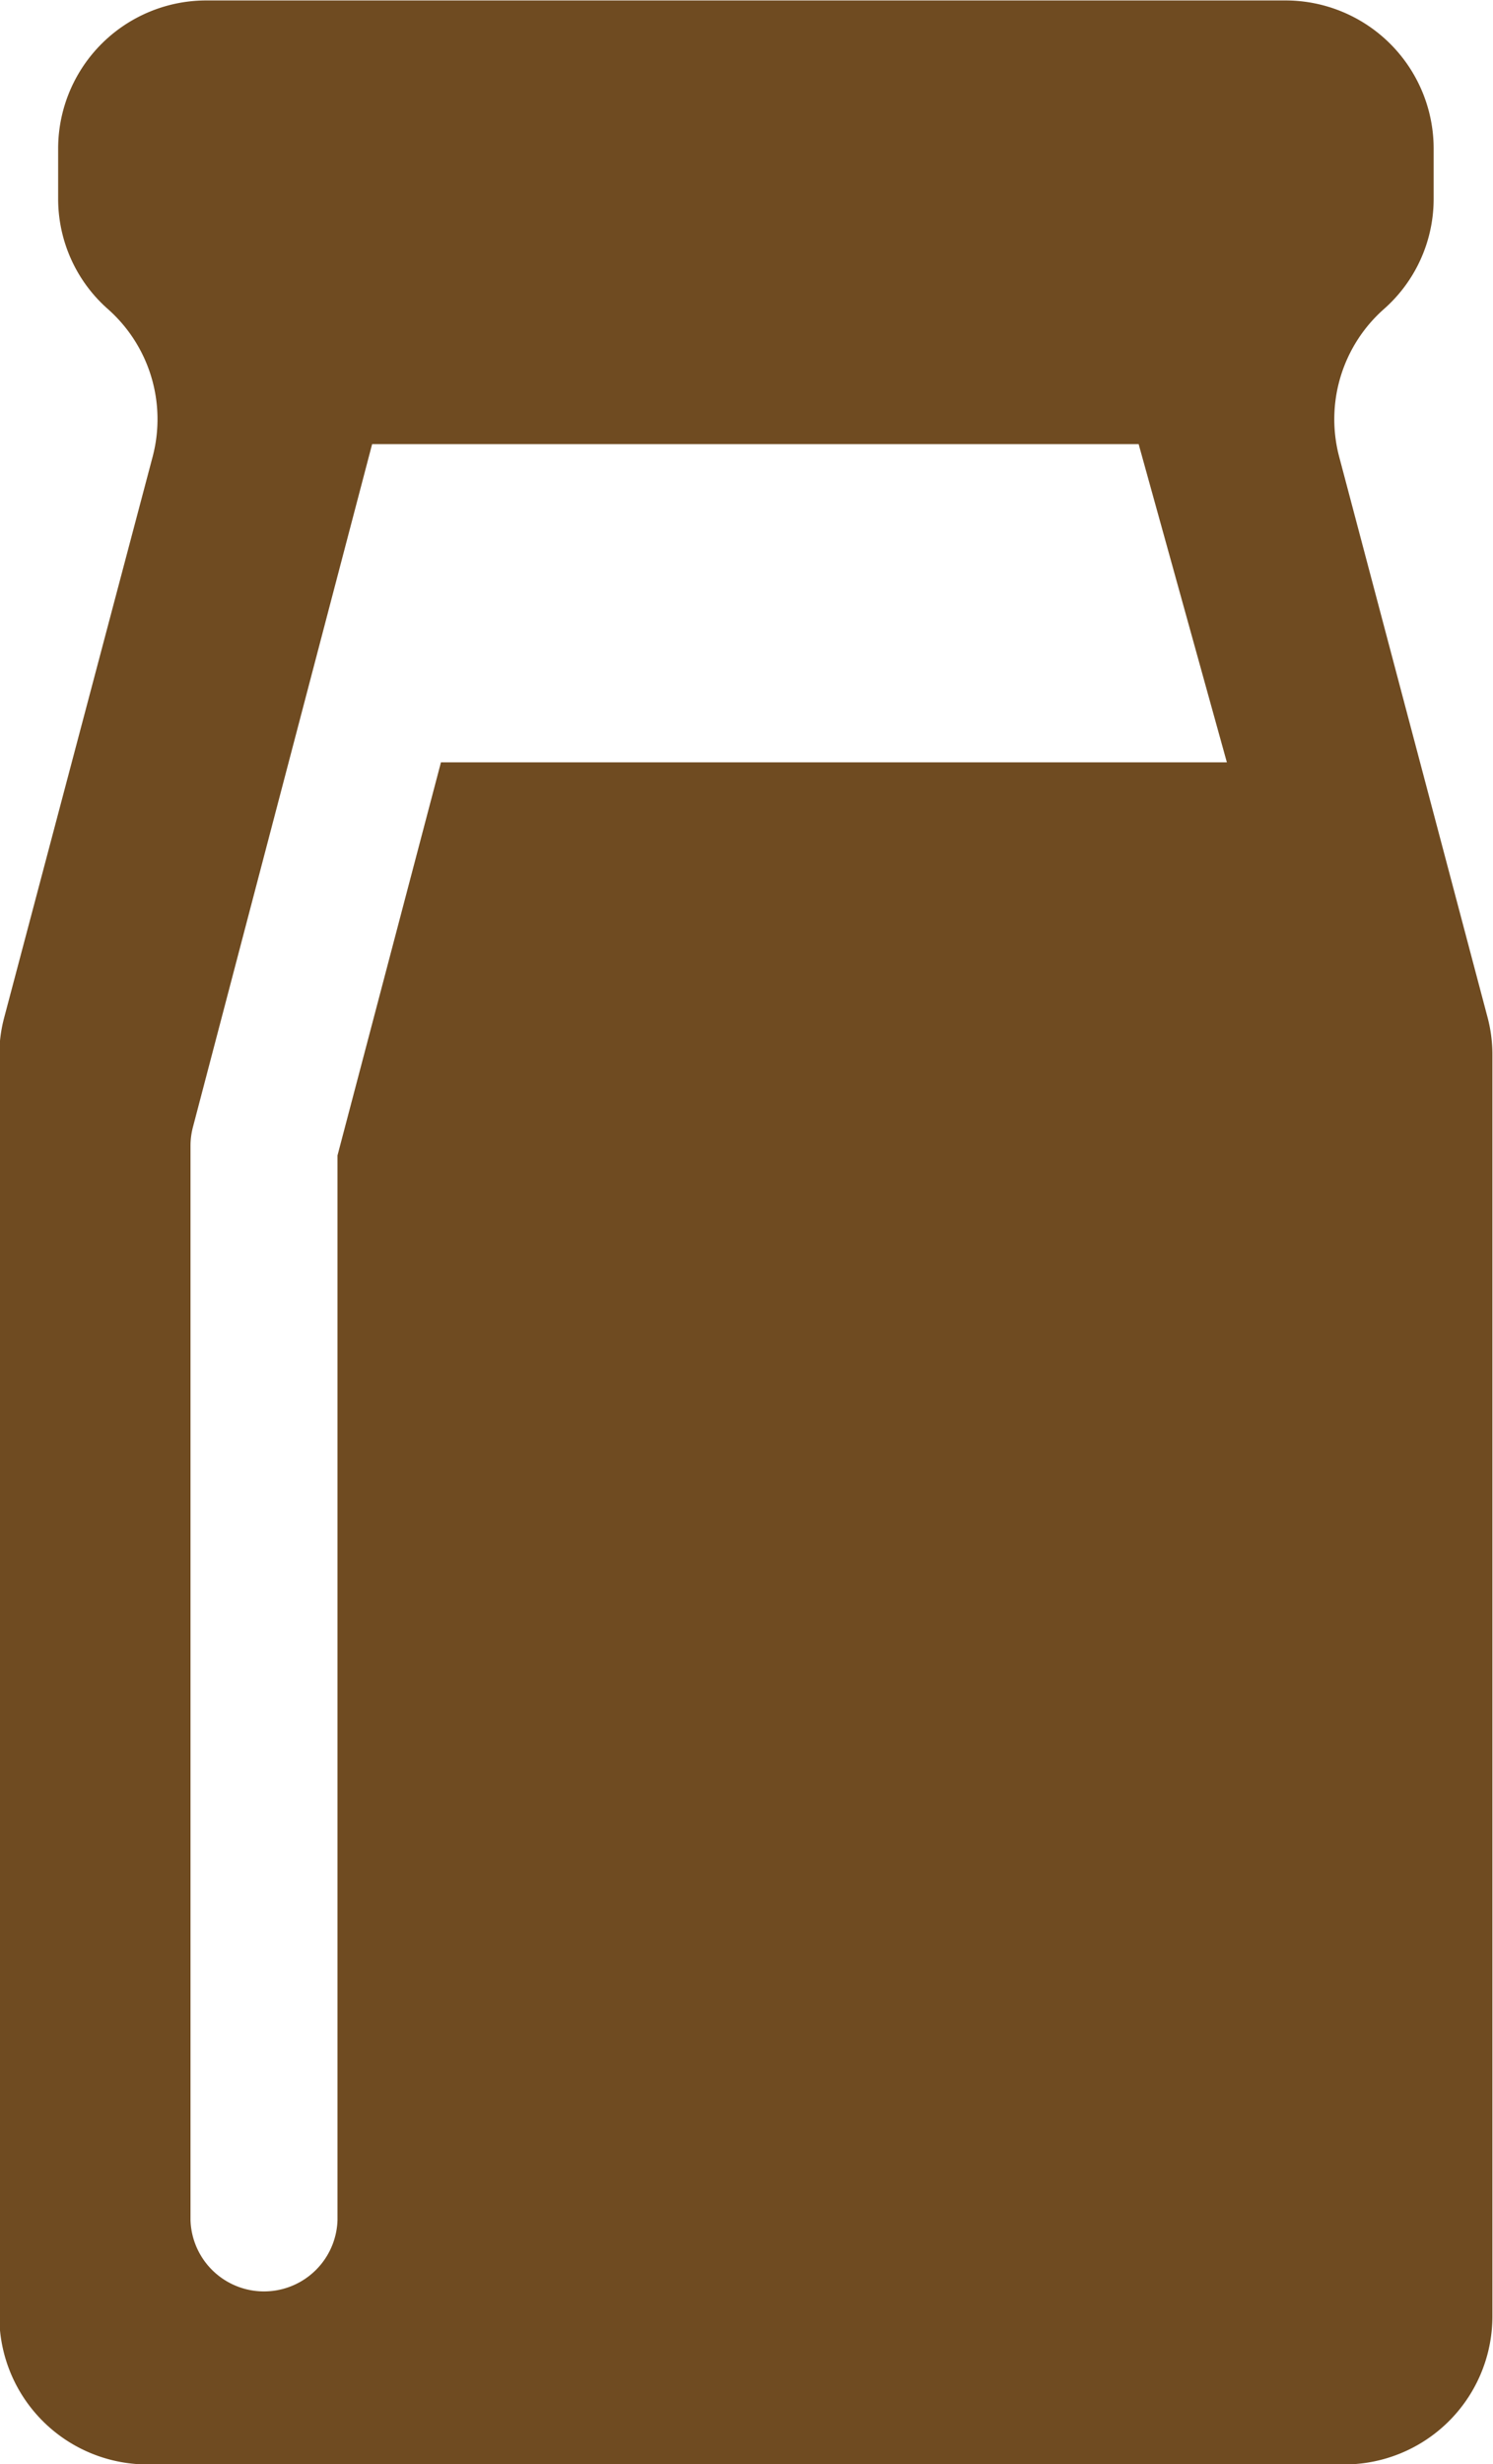
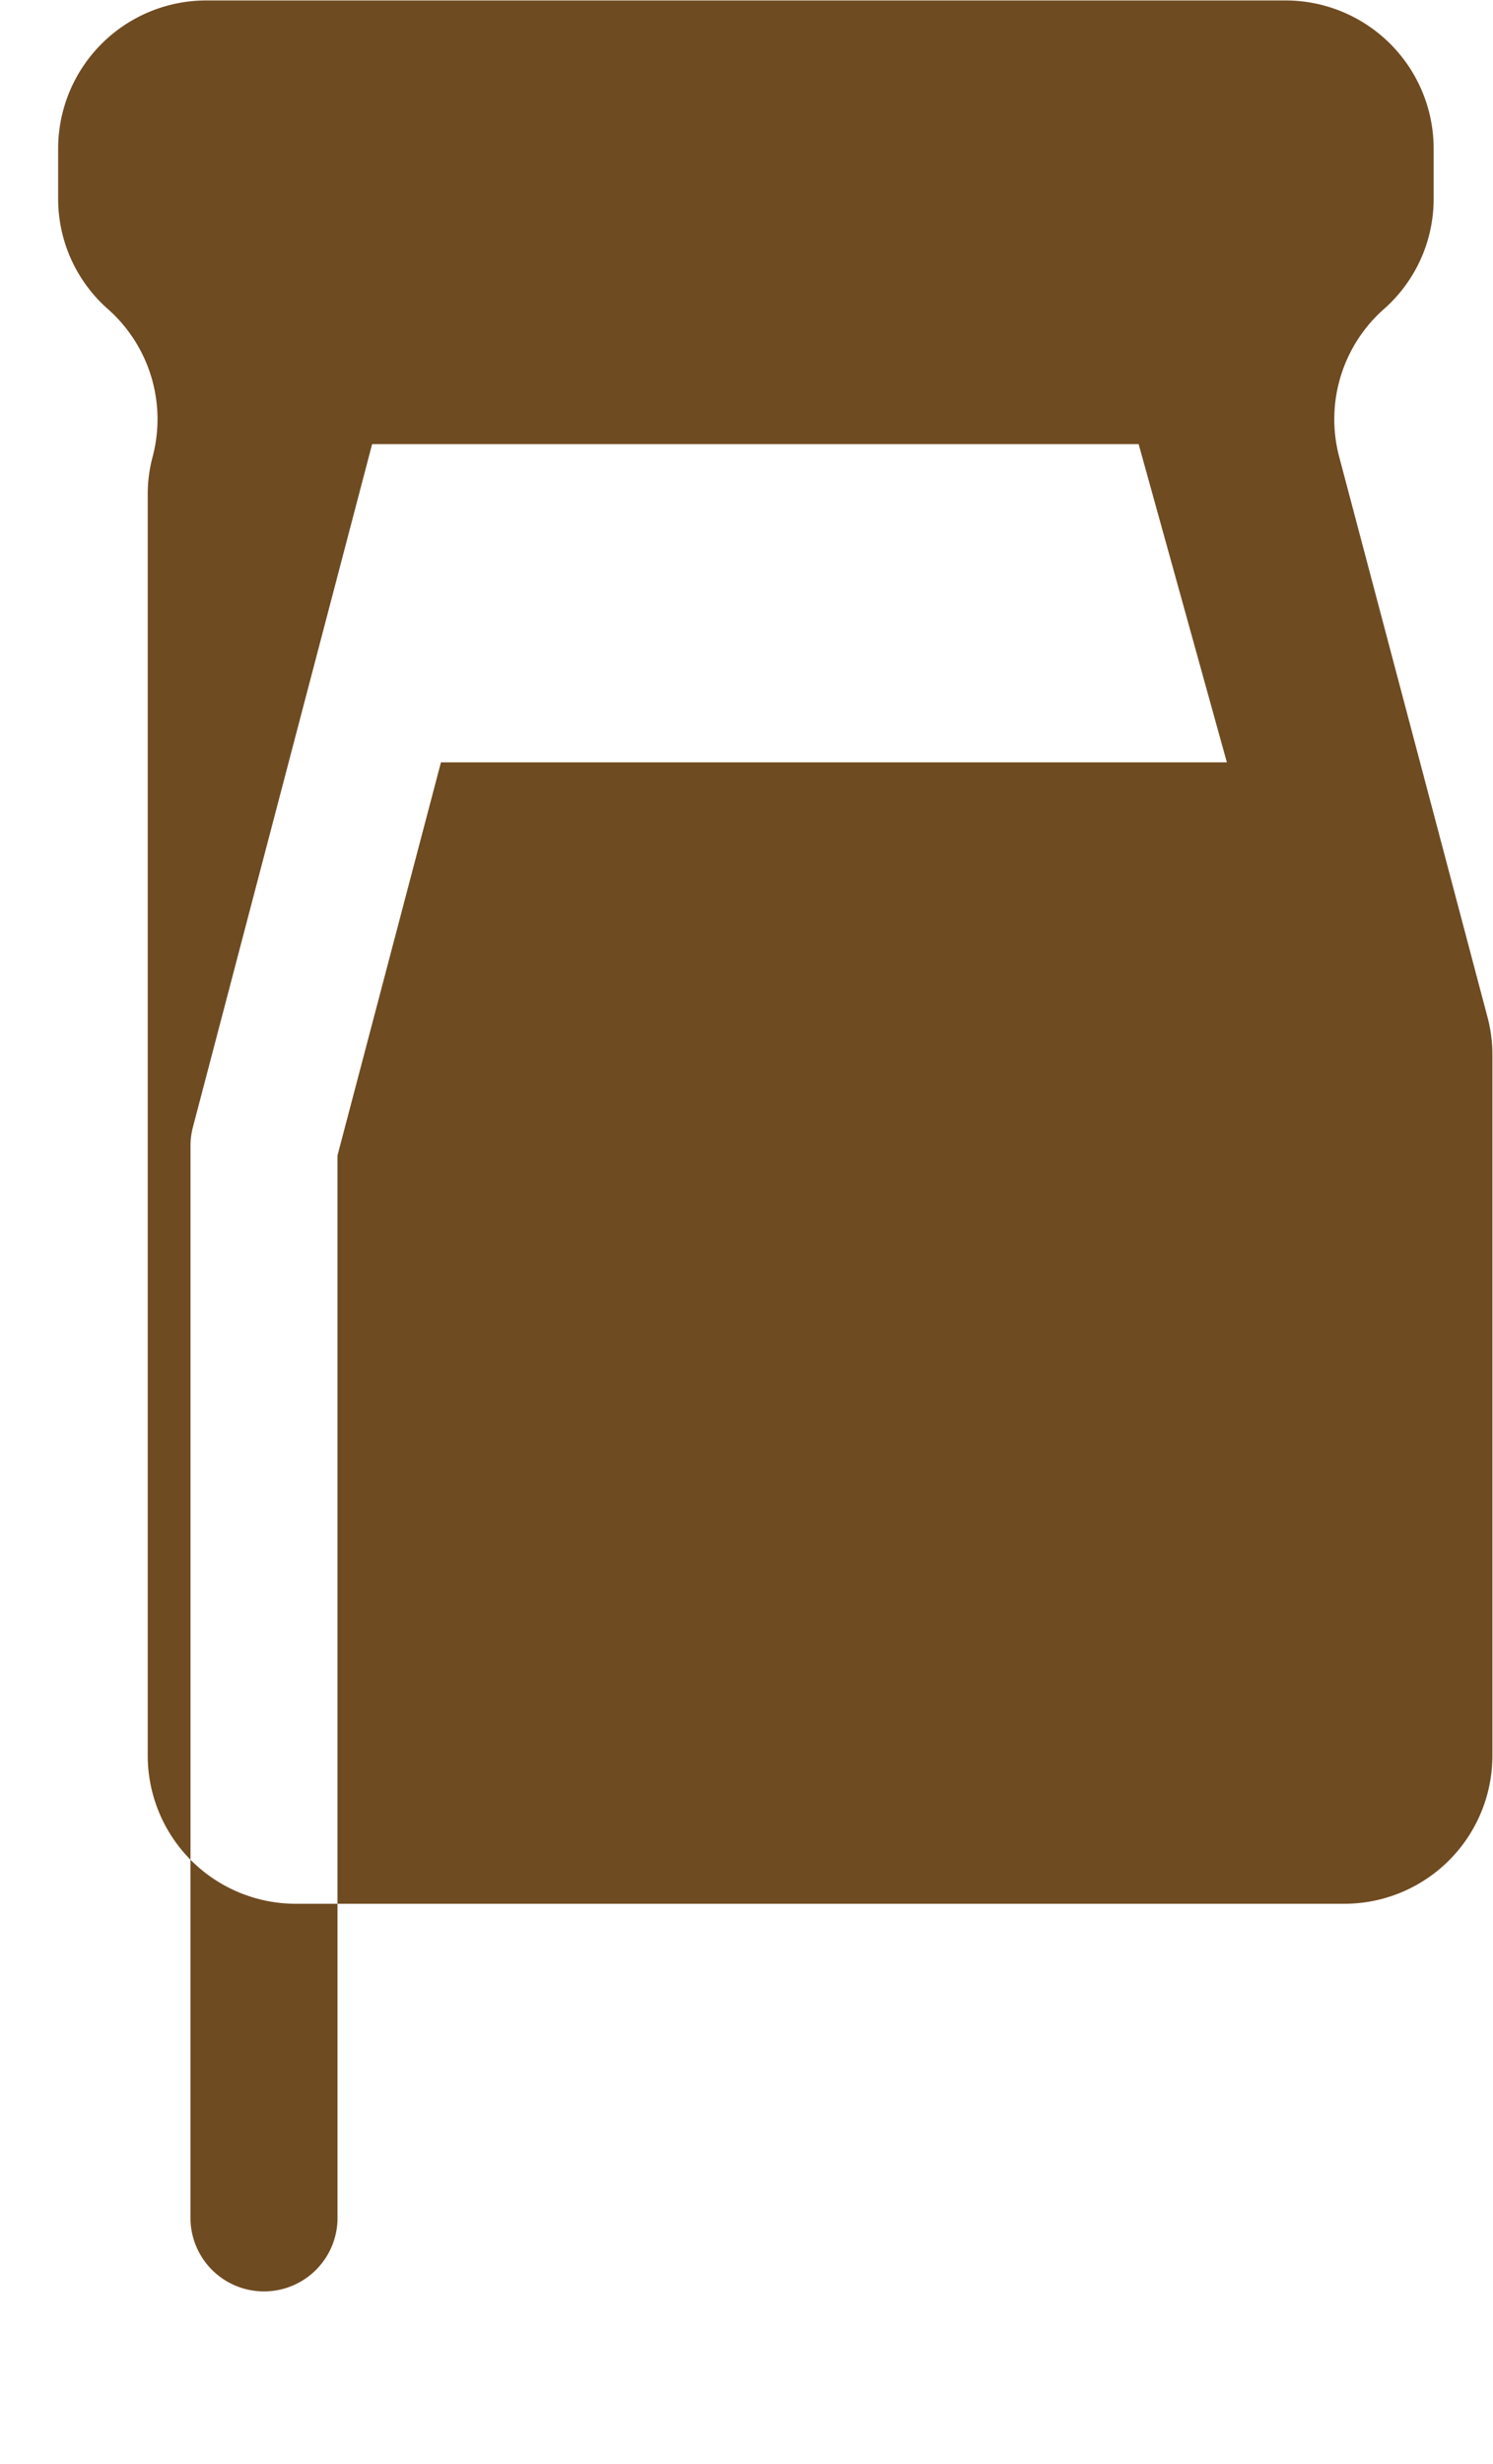
<svg xmlns="http://www.w3.org/2000/svg" width="20" height="33" viewBox="0 0 20 33">
  <defs>
    <style>
      .cls-1 {
        fill: #6f4b21;
        fill-rule: evenodd;
      }
    </style>
  </defs>
-   <path id="allergy-milk.svg" class="cls-1" d="M754.927,649.625l-1.988-7.509a1.969,1.969,0,0,1,.6-1.977,1.967,1.967,0,0,0,.666-1.474v-0.682a1.985,1.985,0,0,0-1.993-1.977h-14.44a1.985,1.985,0,0,0-1.993,1.977v0.682a1.967,1.967,0,0,0,.666,1.474,1.969,1.969,0,0,1,.6,1.977l-1.988,7.509a1.933,1.933,0,0,0-.066.5v16.905a1.985,1.985,0,0,0,1.993,1.976H753a1.984,1.984,0,0,0,1.992-1.976V650.127A1.932,1.932,0,0,0,754.927,649.625Zm-14.02-3.415-1.386,5.265v14.26a0.985,0.985,0,0,1-1.969,0V651.346a0.987,0.987,0,0,1,.033-0.253l2.4-9.145h10.268l1.182,4.262H740.907Z" transform="translate(-735 -636)" />
+   <path id="allergy-milk.svg" class="cls-1" d="M754.927,649.625l-1.988-7.509a1.969,1.969,0,0,1,.6-1.977,1.967,1.967,0,0,0,.666-1.474v-0.682a1.985,1.985,0,0,0-1.993-1.977h-14.44a1.985,1.985,0,0,0-1.993,1.977v0.682a1.967,1.967,0,0,0,.666,1.474,1.969,1.969,0,0,1,.6,1.977a1.933,1.933,0,0,0-.066.5v16.905a1.985,1.985,0,0,0,1.993,1.976H753a1.984,1.984,0,0,0,1.992-1.976V650.127A1.932,1.932,0,0,0,754.927,649.625Zm-14.02-3.415-1.386,5.265v14.26a0.985,0.985,0,0,1-1.969,0V651.346a0.987,0.987,0,0,1,.033-0.253l2.4-9.145h10.268l1.182,4.262H740.907Z" transform="translate(-735 -636)" />
</svg>